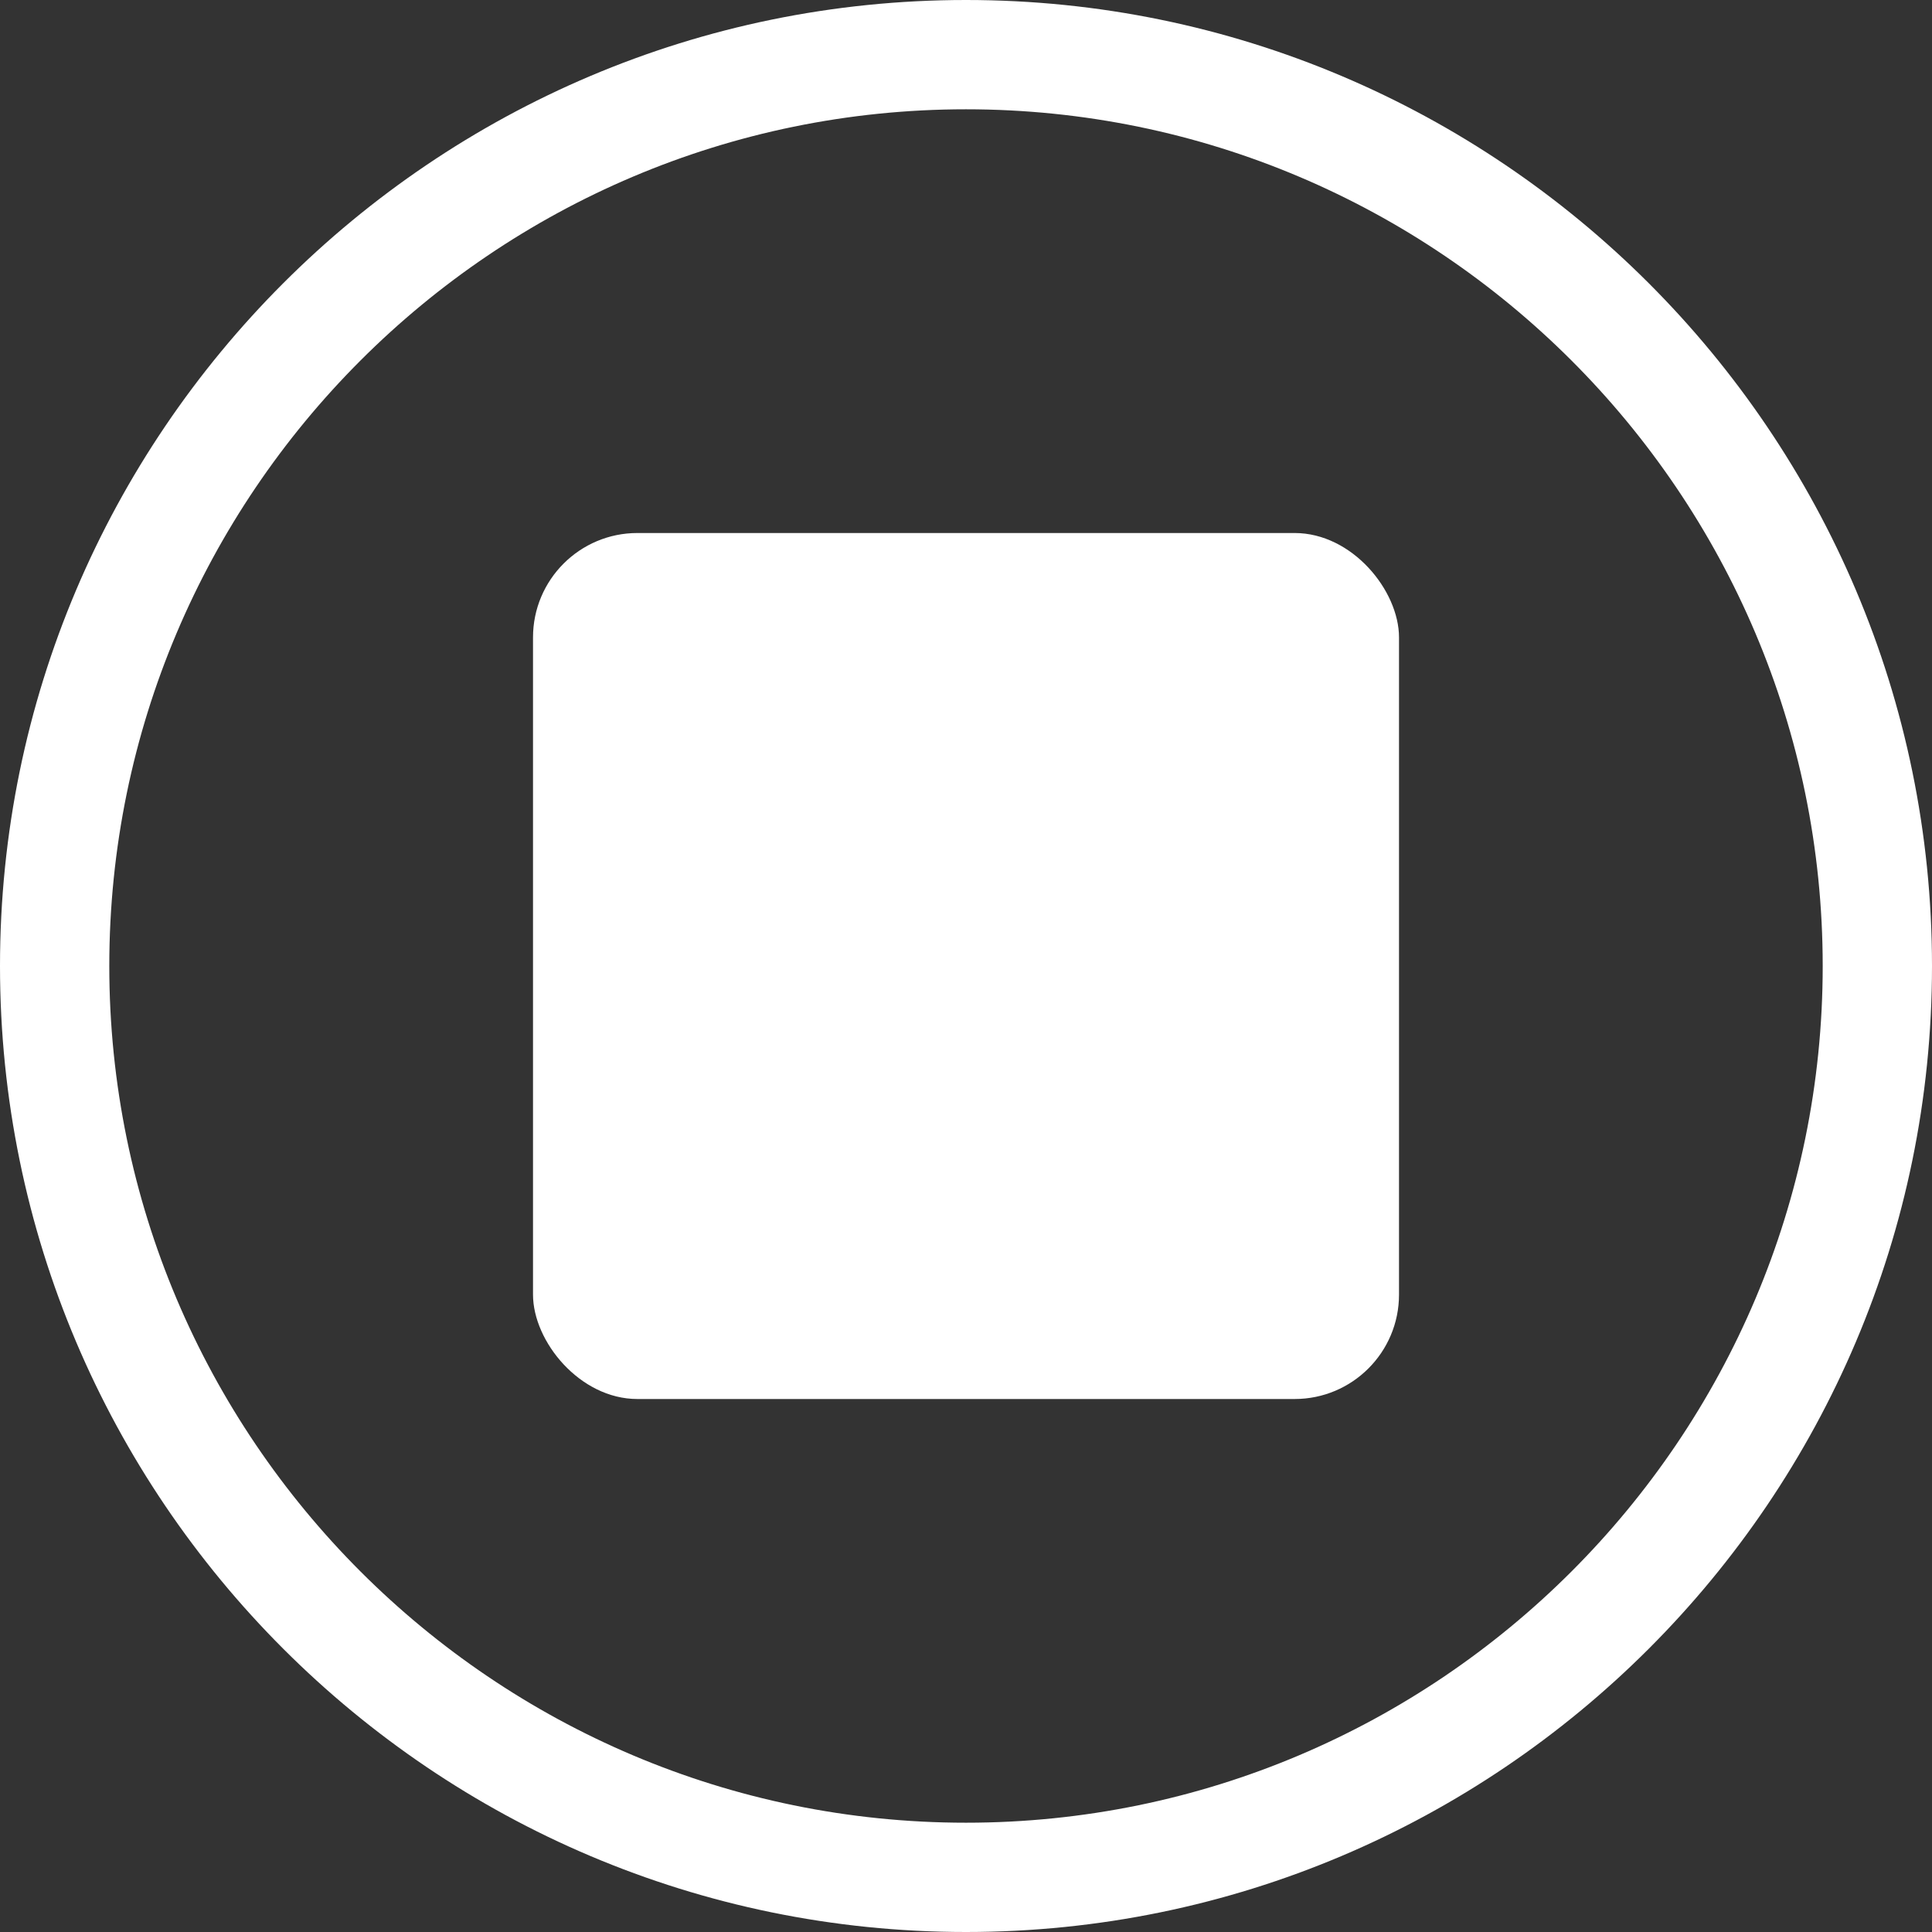
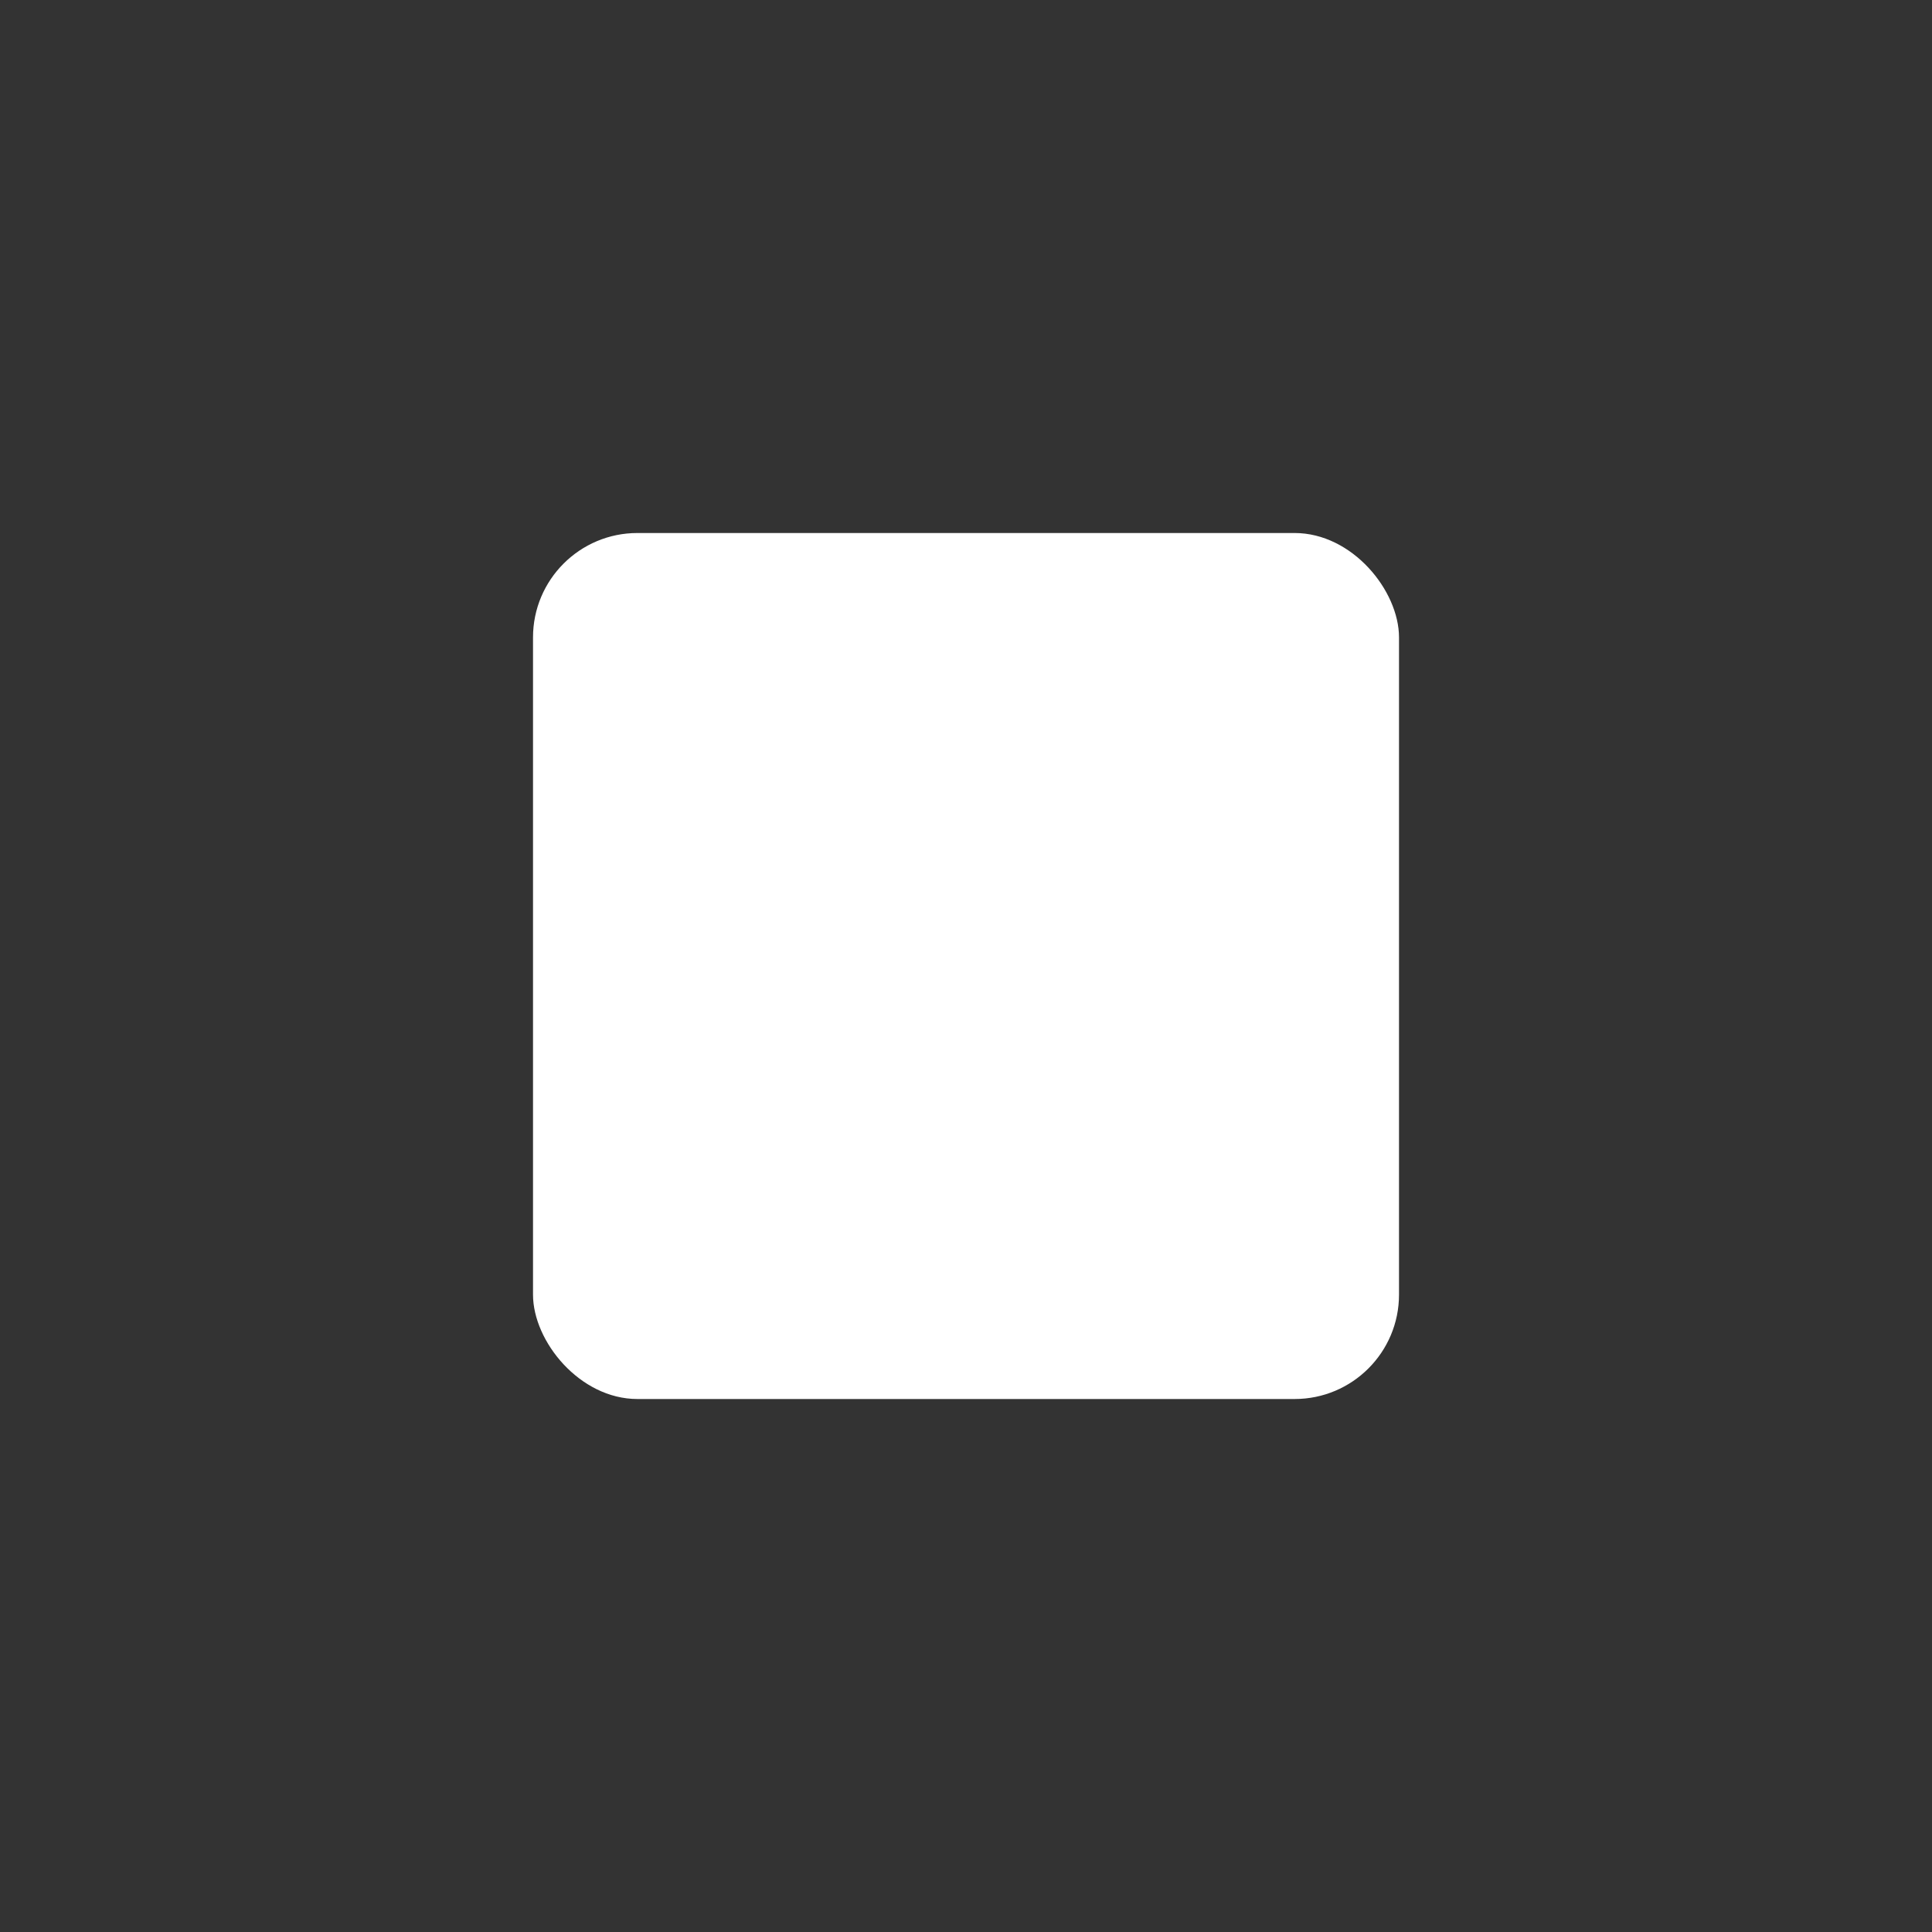
<svg xmlns="http://www.w3.org/2000/svg" viewBox="0 0 726.89 726.89" width="100%" height="100%">
  <rect x="0" y="0" width="726.89" height="726.89" fill="#333333" stroke="none" />
  <defs>
    <style>.cls-white{fill:#fff;}</style>
  </defs>
-   <path class="cls-white" d="M363.44,726.89C163,726.89,0,563.85,0,363.44S163,0,363.44,0,726.89,163,726.89,363.44,563.85,726.89,363.44,726.89Zm0-685.77c-177.72,0-322.32,144.59-322.32,322.32s144.6,322.33,322.32,322.33,322.33-144.6,322.33-322.33S541.17,41.12,363.44,41.12Z" />
  <rect class="cls-white" x="200.54" y="200.54" width="325.82" height="325.82" rx="39.28" />
</svg>